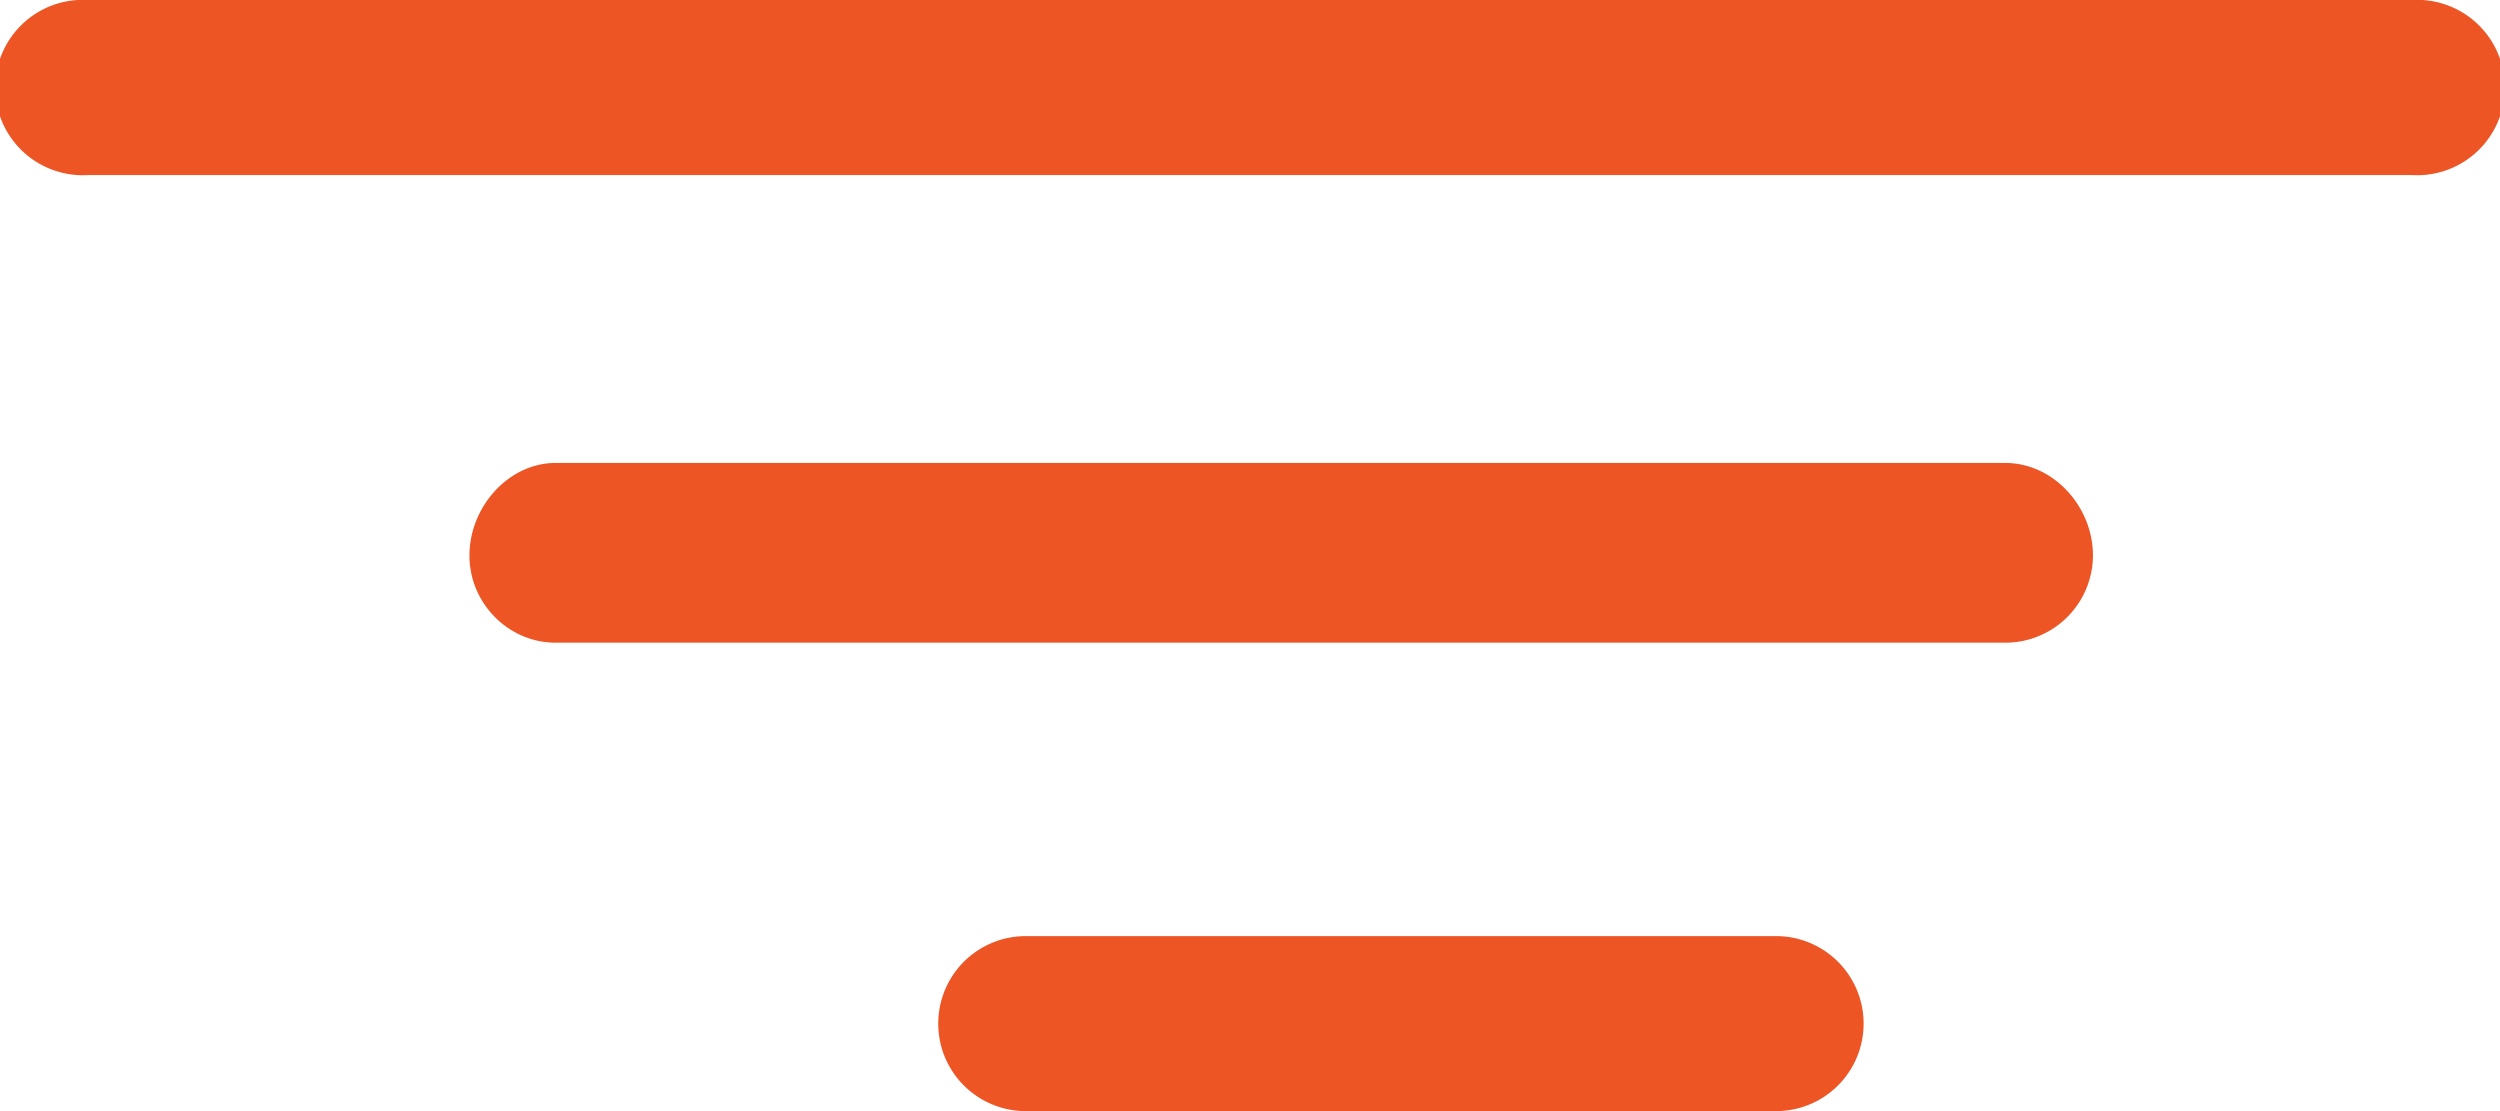
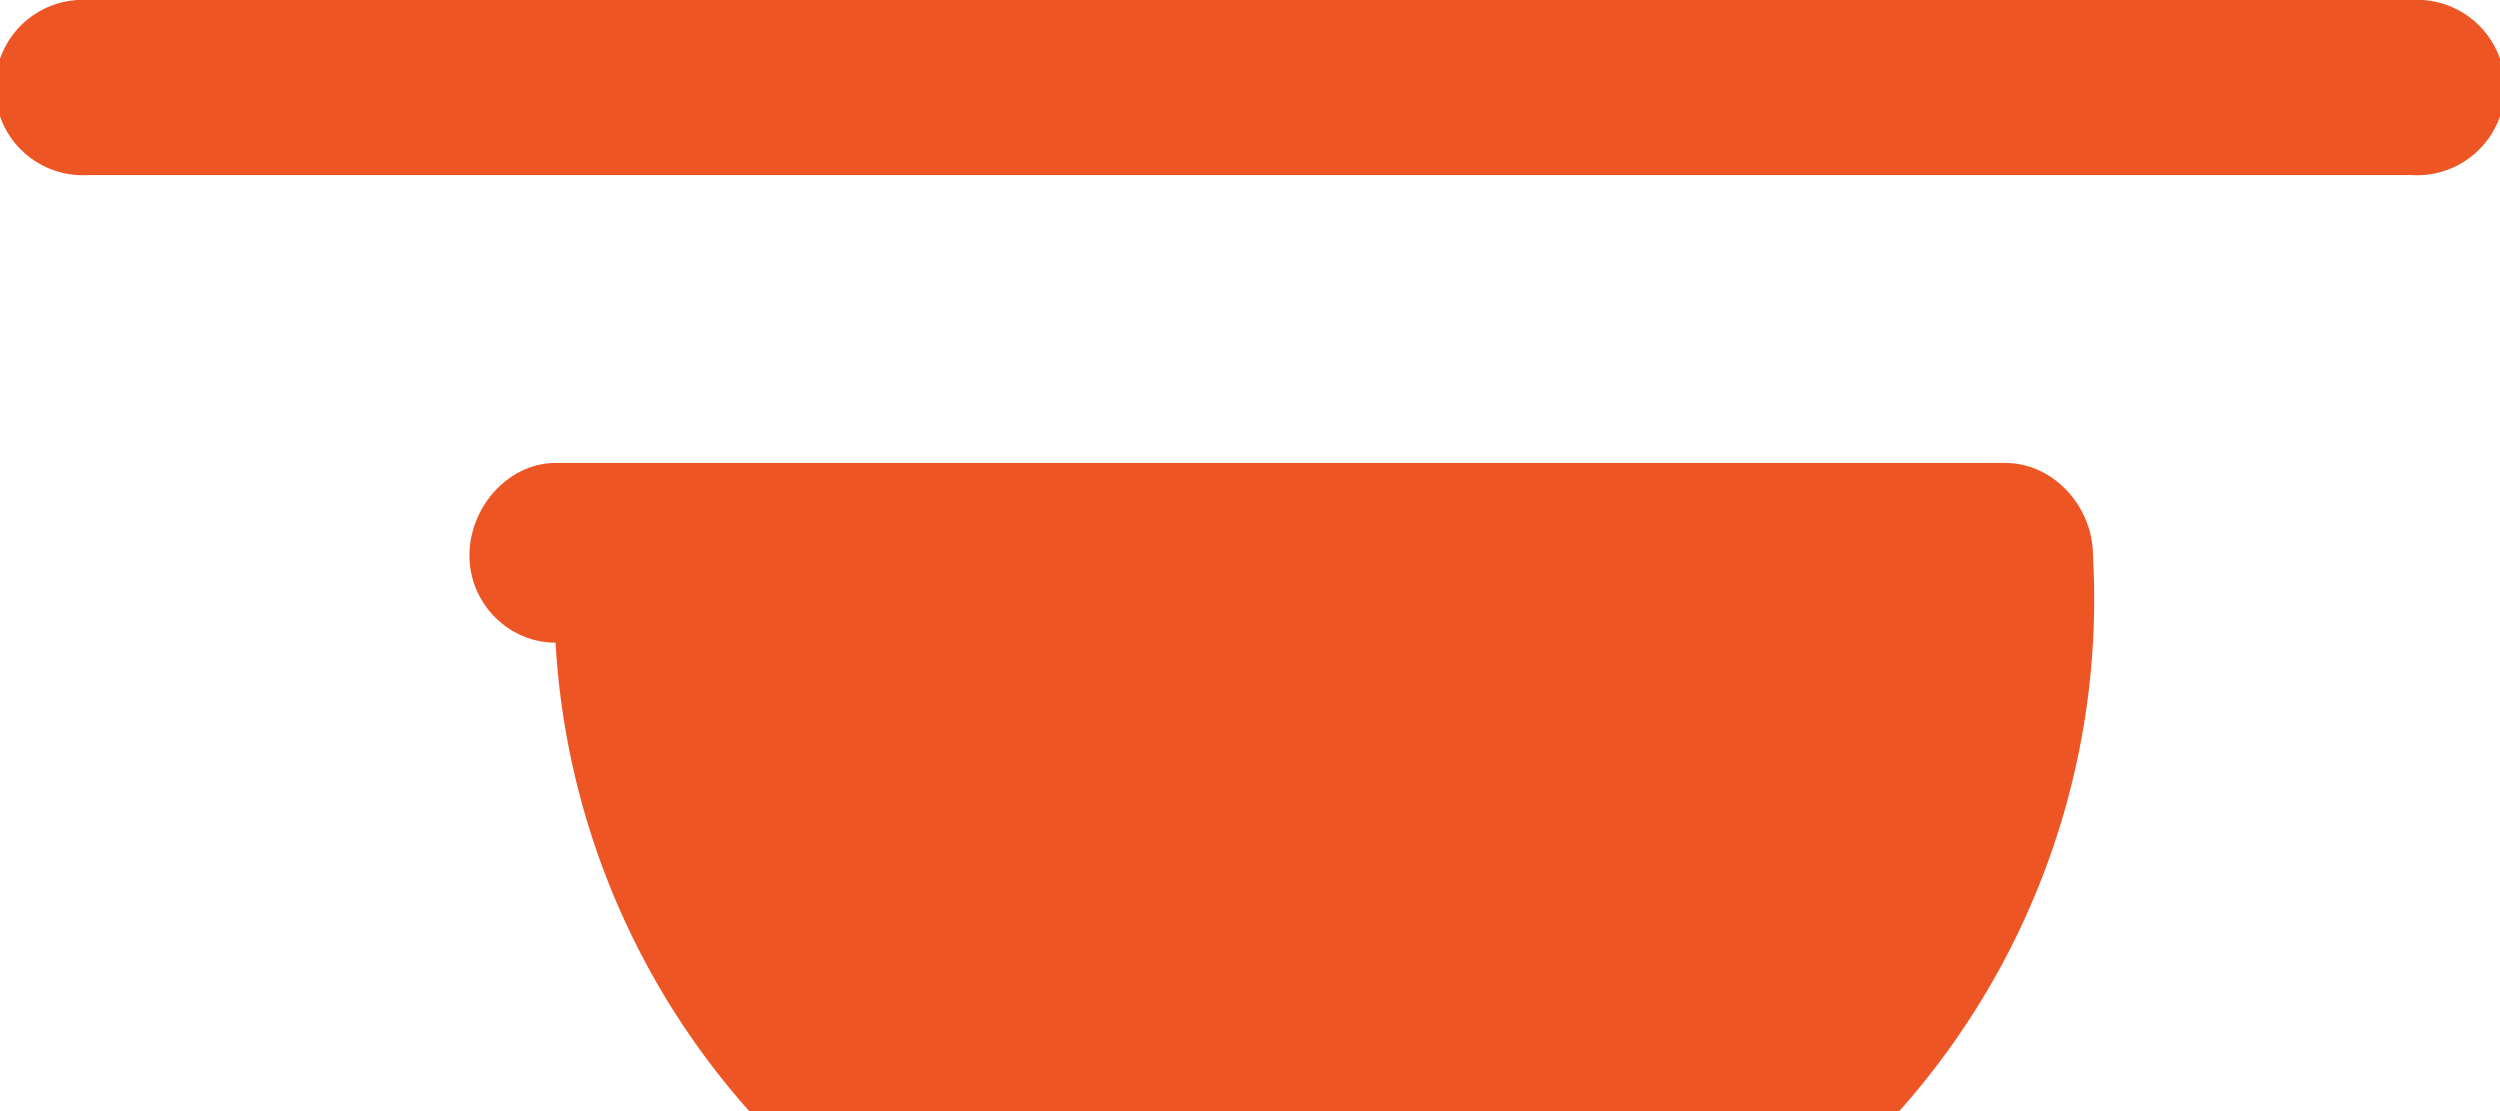
<svg xmlns="http://www.w3.org/2000/svg" width="27" height="12" viewBox="0 0 27 12">
-   <path fill="#ed5524" d="M26.052 0H.948a.947.947 0 1 0 0 1.891h25.104a.947.947 0 1 0 0-1.891m-4.396 5H6c-.506 0-.93.473-.93 1 0 .518.424.941.93.941h15.657A.946.946 0 0 0 22.604 6c0-.527-.424-1-.948-1m-2.474 5.11h-8.104a.945.945 0 0 0 0 1.89h8.104a.945.945 0 1 0 0-1.89" />
+   <path fill="#ed5524" d="M26.052 0H.948a.947.947 0 1 0 0 1.891h25.104a.947.947 0 1 0 0-1.891m-4.396 5H6c-.506 0-.93.473-.93 1 0 .518.424.941.93.941A.946.946 0 0 0 22.604 6c0-.527-.424-1-.948-1m-2.474 5.11h-8.104a.945.945 0 0 0 0 1.89h8.104a.945.945 0 1 0 0-1.89" />
</svg>